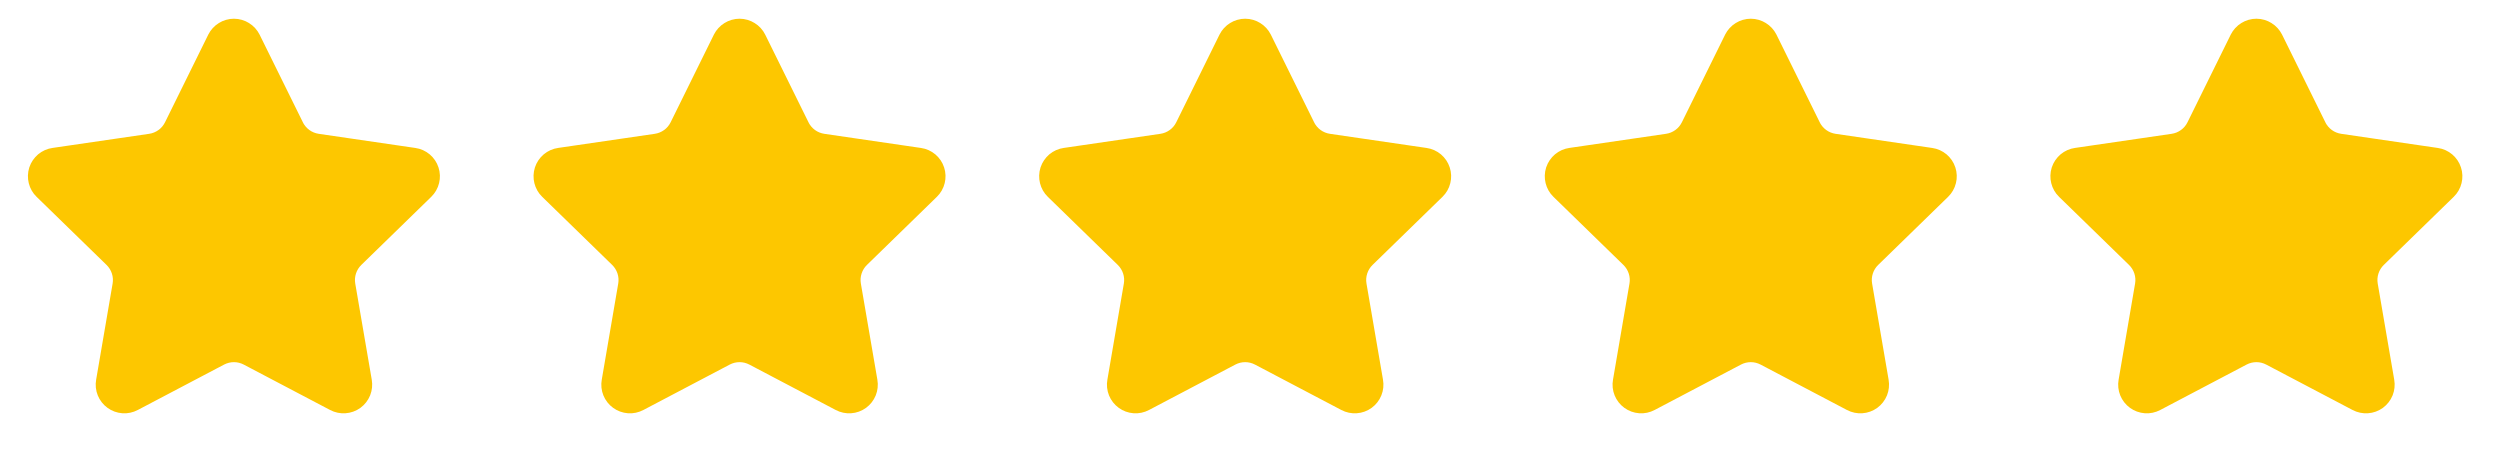
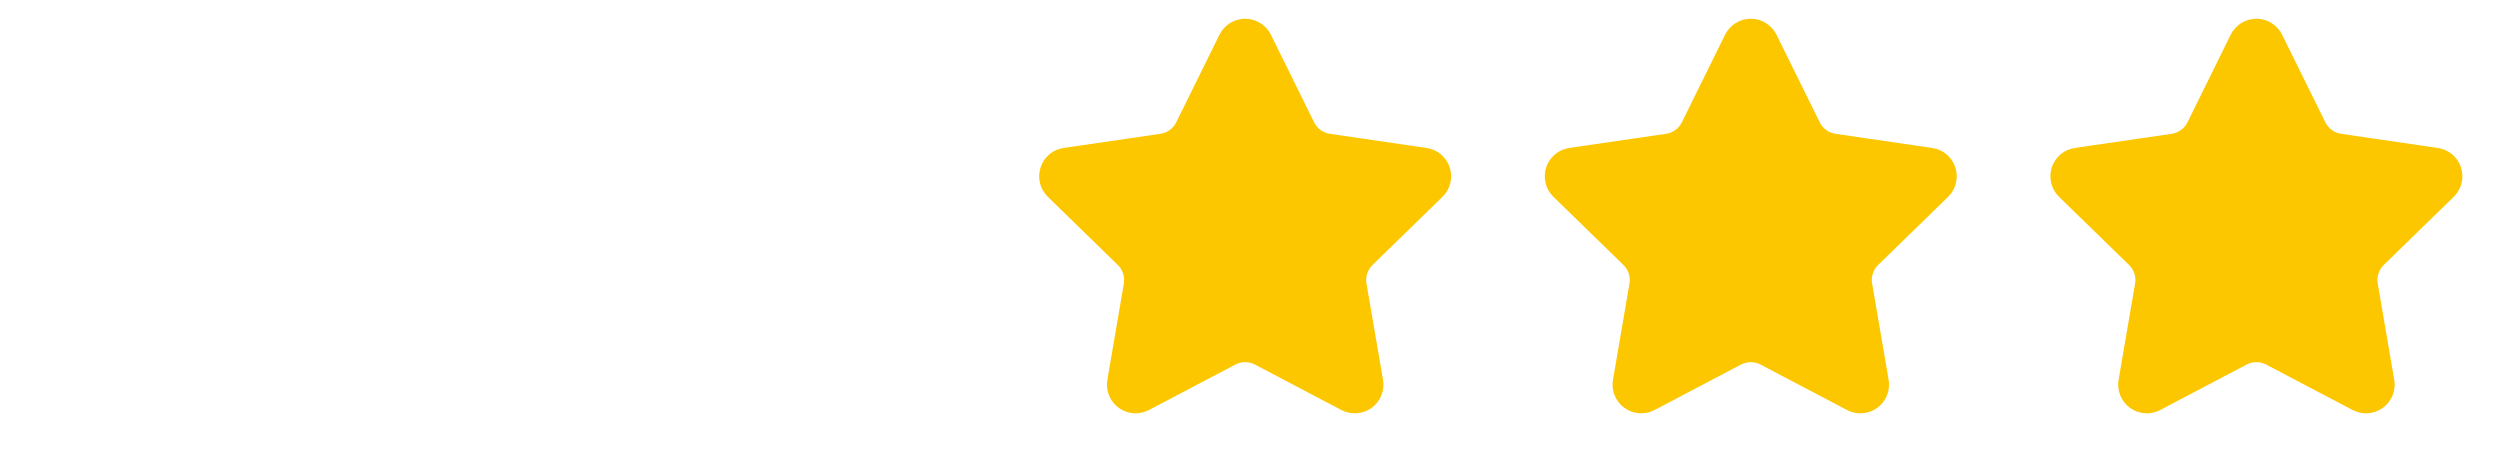
<svg xmlns="http://www.w3.org/2000/svg" width="89" height="16" viewBox="0 0 89 16" fill="none">
  <g clip-path="url(#clip0_111_1752)">
    <path d="M8.011 1.53C8.041 1.471 8.086 1.421 8.142 1.387C8.198 1.352 8.262 1.333 8.328 1.333C8.394 1.333 8.458 1.352 8.514 1.387C8.57 1.421 8.615 1.471 8.645 1.53L10.185 4.649C10.286 4.855 10.436 5.032 10.621 5.167C10.806 5.302 11.021 5.389 11.248 5.423L14.692 5.927C14.757 5.936 14.819 5.964 14.869 6.006C14.919 6.049 14.957 6.104 14.977 6.167C14.998 6.23 15 6.297 14.984 6.361C14.969 6.425 14.935 6.483 14.888 6.529L12.397 8.955C12.233 9.115 12.11 9.312 12.039 9.531C11.968 9.749 11.951 9.981 11.99 10.207L12.578 13.633C12.589 13.699 12.582 13.766 12.558 13.827C12.533 13.889 12.491 13.942 12.438 13.981C12.384 14.02 12.321 14.043 12.255 14.047C12.188 14.052 12.123 14.038 12.064 14.007L8.985 12.388C8.783 12.282 8.557 12.226 8.328 12.226C8.099 12.226 7.873 12.282 7.67 12.388L4.592 14.007C4.534 14.038 4.468 14.052 4.402 14.047C4.336 14.042 4.272 14.019 4.219 13.98C4.165 13.941 4.124 13.888 4.099 13.827C4.074 13.766 4.067 13.699 4.079 13.633L4.666 10.207C4.705 9.981 4.688 9.749 4.617 9.531C4.546 9.313 4.423 9.115 4.259 8.955L1.768 6.53C1.72 6.484 1.687 6.426 1.671 6.361C1.655 6.297 1.657 6.23 1.677 6.167C1.698 6.104 1.736 6.048 1.786 6.005C1.837 5.963 1.898 5.935 1.964 5.926L5.407 5.423C5.634 5.39 5.85 5.302 6.035 5.167C6.221 5.033 6.37 4.855 6.472 4.649L8.011 1.53Z" fill="#FDC700" stroke="#FDC700" stroke-width="1.333" stroke-linecap="round" stroke-linejoin="round" />
  </g>
  <g clip-path="url(#clip1_111_1752)">
    <path d="M26.011 1.53C26.041 1.471 26.086 1.421 26.142 1.387C26.198 1.352 26.262 1.333 26.328 1.333C26.394 1.333 26.458 1.352 26.514 1.387C26.57 1.421 26.616 1.471 26.645 1.53L28.185 4.649C28.286 4.855 28.436 5.032 28.621 5.167C28.806 5.302 29.021 5.389 29.248 5.423L32.692 5.927C32.757 5.936 32.819 5.964 32.869 6.006C32.919 6.049 32.957 6.104 32.977 6.167C32.998 6.23 33 6.297 32.984 6.361C32.969 6.425 32.935 6.483 32.888 6.529L30.397 8.955C30.233 9.115 30.11 9.312 30.039 9.531C29.968 9.749 29.951 9.981 29.99 10.207L30.578 13.633C30.59 13.699 30.582 13.766 30.558 13.827C30.533 13.889 30.491 13.942 30.438 13.981C30.384 14.02 30.321 14.043 30.255 14.047C30.189 14.052 30.122 14.038 30.064 14.007L26.985 12.388C26.782 12.282 26.557 12.226 26.328 12.226C26.099 12.226 25.873 12.282 25.67 12.388L22.592 14.007C22.534 14.038 22.468 14.052 22.402 14.047C22.336 14.042 22.272 14.019 22.219 13.98C22.165 13.941 22.124 13.888 22.099 13.827C22.074 13.766 22.067 13.699 22.079 13.633L22.666 10.207C22.705 9.981 22.688 9.749 22.617 9.531C22.546 9.313 22.423 9.115 22.259 8.955L19.768 6.53C19.72 6.484 19.687 6.426 19.671 6.361C19.655 6.297 19.657 6.23 19.677 6.167C19.698 6.104 19.735 6.048 19.786 6.005C19.837 5.963 19.898 5.935 19.964 5.926L23.407 5.423C23.634 5.39 23.85 5.302 24.035 5.167C24.221 5.033 24.37 4.855 24.472 4.649L26.011 1.53Z" fill="#FDC700" stroke="#FDC700" stroke-width="1.333" stroke-linecap="round" stroke-linejoin="round" />
  </g>
  <g clip-path="url(#clip2_111_1752)">
    <path d="M44.011 1.53C44.041 1.471 44.086 1.421 44.142 1.387C44.198 1.352 44.262 1.333 44.328 1.333C44.394 1.333 44.458 1.352 44.514 1.387C44.57 1.421 44.615 1.471 44.645 1.53L46.185 4.649C46.286 4.855 46.436 5.032 46.621 5.167C46.806 5.302 47.021 5.389 47.248 5.423L50.692 5.927C50.757 5.936 50.819 5.964 50.869 6.006C50.919 6.049 50.957 6.104 50.977 6.167C50.998 6.23 51 6.297 50.984 6.361C50.969 6.425 50.935 6.483 50.888 6.529L48.397 8.955C48.233 9.115 48.11 9.312 48.039 9.531C47.968 9.749 47.951 9.981 47.99 10.207L48.578 13.633C48.59 13.699 48.583 13.766 48.558 13.827C48.533 13.889 48.491 13.942 48.438 13.981C48.384 14.02 48.321 14.043 48.255 14.047C48.188 14.052 48.123 14.038 48.064 14.007L44.985 12.388C44.782 12.282 44.557 12.226 44.328 12.226C44.099 12.226 43.873 12.282 43.67 12.388L40.592 14.007C40.534 14.038 40.468 14.052 40.402 14.047C40.336 14.042 40.272 14.019 40.219 13.98C40.165 13.941 40.124 13.888 40.099 13.827C40.074 13.766 40.067 13.699 40.079 13.633L40.666 10.207C40.705 9.981 40.688 9.749 40.617 9.531C40.546 9.313 40.423 9.115 40.259 8.955L37.768 6.53C37.72 6.484 37.687 6.426 37.671 6.361C37.655 6.297 37.657 6.23 37.677 6.167C37.698 6.104 37.736 6.048 37.786 6.005C37.837 5.963 37.898 5.935 37.964 5.926L41.407 5.423C41.634 5.39 41.85 5.302 42.035 5.167C42.221 5.033 42.37 4.855 42.472 4.649L44.011 1.53Z" fill="#FDC700" stroke="#FDC700" stroke-width="1.333" stroke-linecap="round" stroke-linejoin="round" />
  </g>
  <g clip-path="url(#clip3_111_1752)">
    <path d="M62.011 1.53C62.041 1.471 62.086 1.421 62.142 1.387C62.198 1.352 62.262 1.333 62.328 1.333C62.394 1.333 62.458 1.352 62.514 1.387C62.57 1.421 62.615 1.471 62.645 1.53L64.185 4.649C64.286 4.855 64.436 5.032 64.621 5.167C64.806 5.302 65.021 5.389 65.248 5.423L68.692 5.927C68.757 5.936 68.819 5.964 68.869 6.006C68.919 6.049 68.957 6.104 68.977 6.167C68.998 6.23 69 6.297 68.984 6.361C68.969 6.425 68.935 6.483 68.888 6.529L66.397 8.955C66.233 9.115 66.11 9.312 66.039 9.531C65.968 9.749 65.951 9.981 65.99 10.207L66.578 13.633C66.59 13.699 66.582 13.766 66.558 13.827C66.533 13.889 66.491 13.942 66.438 13.981C66.384 14.02 66.321 14.043 66.255 14.047C66.189 14.052 66.123 14.038 66.064 14.007L62.985 12.388C62.782 12.282 62.557 12.226 62.328 12.226C62.099 12.226 61.873 12.282 61.67 12.388L58.592 14.007C58.534 14.038 58.468 14.052 58.402 14.047C58.336 14.042 58.272 14.019 58.219 13.98C58.165 13.941 58.124 13.888 58.099 13.827C58.074 13.766 58.067 13.699 58.079 13.633L58.666 10.207C58.705 9.981 58.688 9.749 58.617 9.531C58.546 9.313 58.423 9.115 58.259 8.955L55.768 6.53C55.72 6.484 55.687 6.426 55.671 6.361C55.655 6.297 55.657 6.23 55.677 6.167C55.698 6.104 55.736 6.048 55.786 6.005C55.837 5.963 55.898 5.935 55.964 5.926L59.407 5.423C59.634 5.39 59.85 5.302 60.035 5.167C60.221 5.033 60.37 4.855 60.472 4.649L62.011 1.53Z" fill="#FDC700" stroke="#FDC700" stroke-width="1.333" stroke-linecap="round" stroke-linejoin="round" />
  </g>
  <g clip-path="url(#clip4_111_1752)">
    <path d="M80.011 1.53C80.041 1.471 80.086 1.421 80.142 1.387C80.198 1.352 80.262 1.333 80.328 1.333C80.394 1.333 80.458 1.352 80.514 1.387C80.57 1.421 80.615 1.471 80.645 1.53L82.185 4.649C82.286 4.855 82.436 5.032 82.621 5.167C82.806 5.302 83.021 5.389 83.248 5.423L86.692 5.927C86.757 5.936 86.819 5.964 86.869 6.006C86.919 6.049 86.957 6.104 86.977 6.167C86.998 6.23 87 6.297 86.984 6.361C86.969 6.425 86.935 6.483 86.888 6.529L84.397 8.955C84.233 9.115 84.11 9.312 84.039 9.531C83.968 9.749 83.951 9.981 83.99 10.207L84.578 13.633C84.59 13.699 84.582 13.766 84.558 13.827C84.533 13.889 84.491 13.942 84.438 13.981C84.384 14.02 84.321 14.043 84.255 14.047C84.189 14.052 84.123 14.038 84.064 14.007L80.985 12.388C80.782 12.282 80.557 12.226 80.328 12.226C80.099 12.226 79.873 12.282 79.67 12.388L76.592 14.007C76.534 14.038 76.468 14.052 76.402 14.047C76.336 14.042 76.272 14.019 76.219 13.98C76.165 13.941 76.124 13.888 76.099 13.827C76.074 13.766 76.067 13.699 76.079 13.633L76.666 10.207C76.705 9.981 76.688 9.749 76.617 9.531C76.546 9.313 76.423 9.115 76.259 8.955L73.768 6.53C73.72 6.484 73.687 6.426 73.671 6.361C73.655 6.297 73.657 6.23 73.677 6.167C73.698 6.104 73.736 6.048 73.786 6.005C73.837 5.963 73.898 5.935 73.964 5.926L77.407 5.423C77.634 5.39 77.85 5.302 78.035 5.167C78.221 5.033 78.371 4.855 78.472 4.649L80.011 1.53Z" fill="#FDC700" stroke="#FDC700" stroke-width="1.333" stroke-linecap="round" stroke-linejoin="round" />
  </g>
  <defs>
    <clipPath id="clip0_111_1752">
-       <rect width="16" height="16" fill="white" transform="translate(0.328)" />
-     </clipPath>
+       </clipPath>
    <clipPath id="clip1_111_1752">
-       <rect width="16" height="16" fill="white" transform="translate(18.328)" />
-     </clipPath>
+       </clipPath>
    <clipPath id="clip2_111_1752">
      <rect width="16" height="16" fill="white" transform="translate(36.328)" />
    </clipPath>
    <clipPath id="clip3_111_1752">
      <rect width="16" height="16" fill="white" transform="translate(54.328)" />
    </clipPath>
    <clipPath id="clip4_111_1752">
      <rect width="16" height="16" fill="white" transform="translate(72.328)" />
    </clipPath>
  </defs>
</svg>